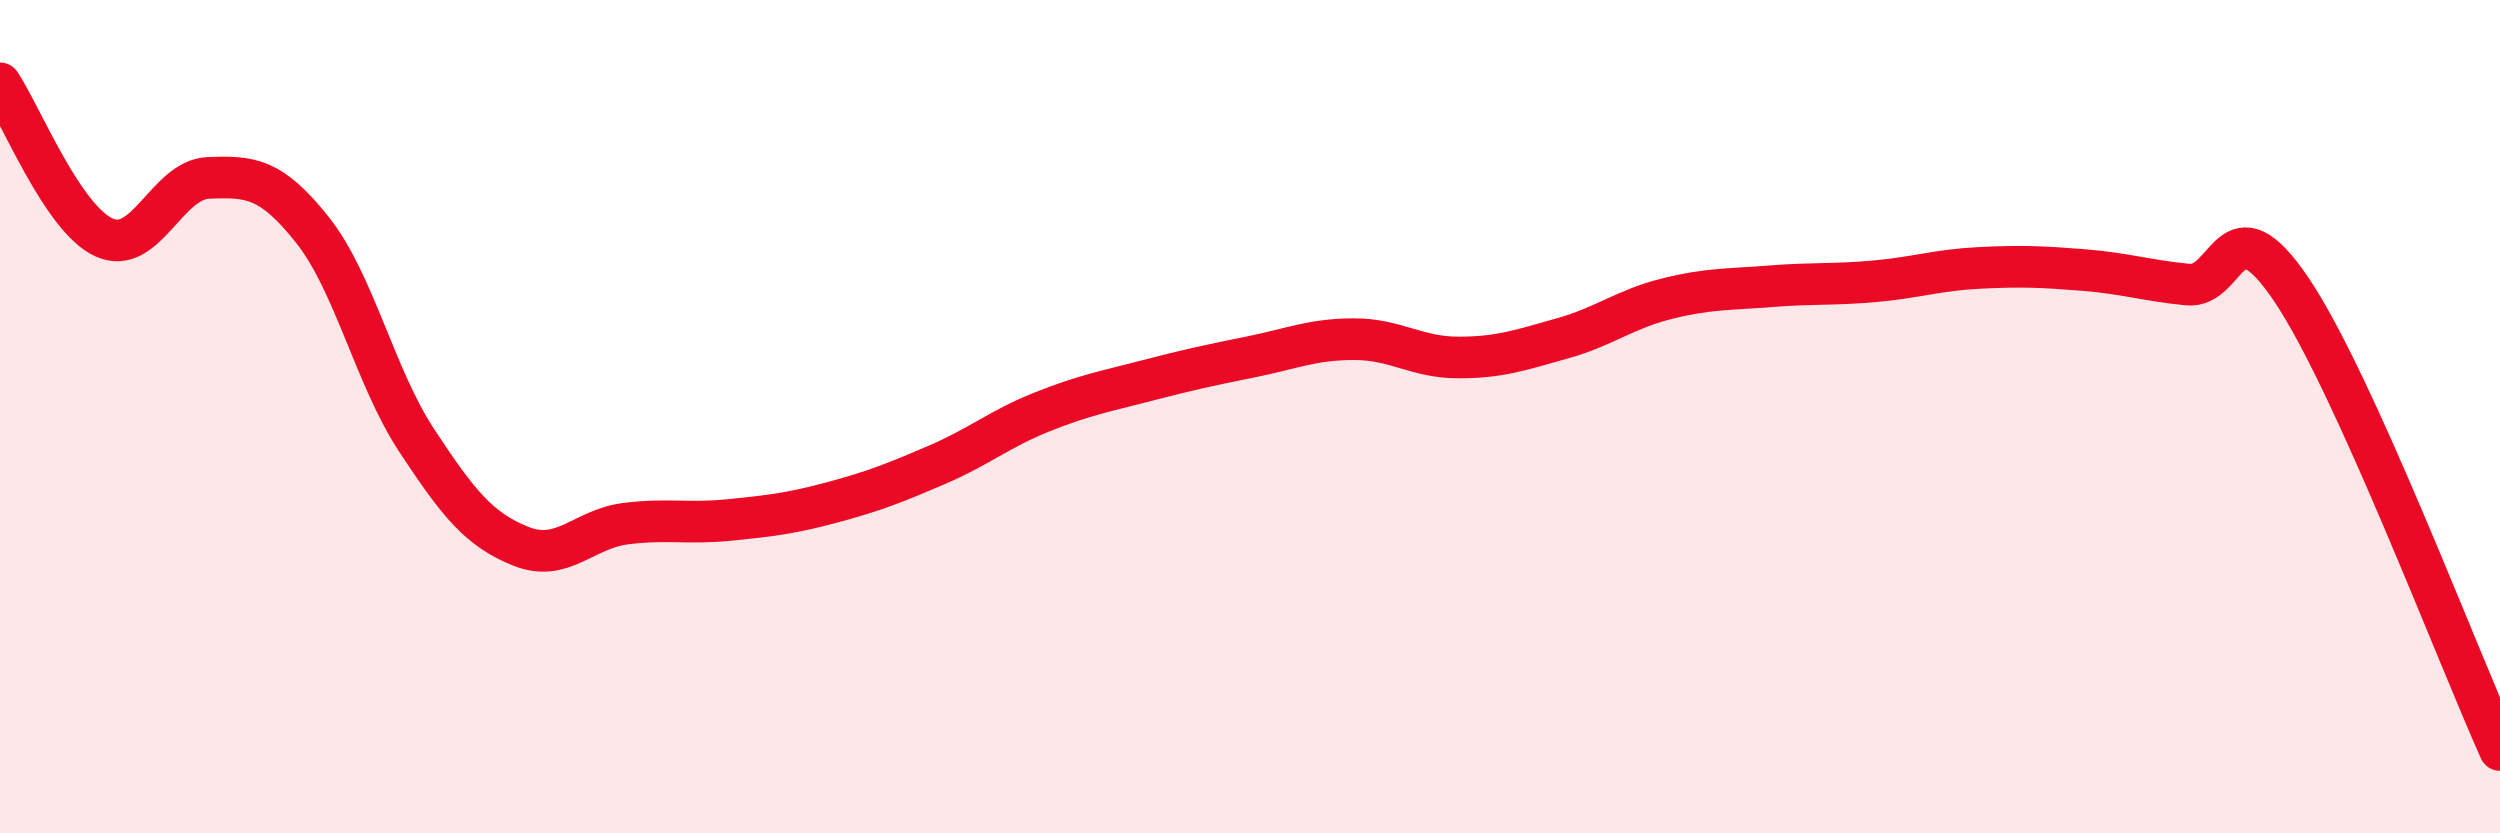
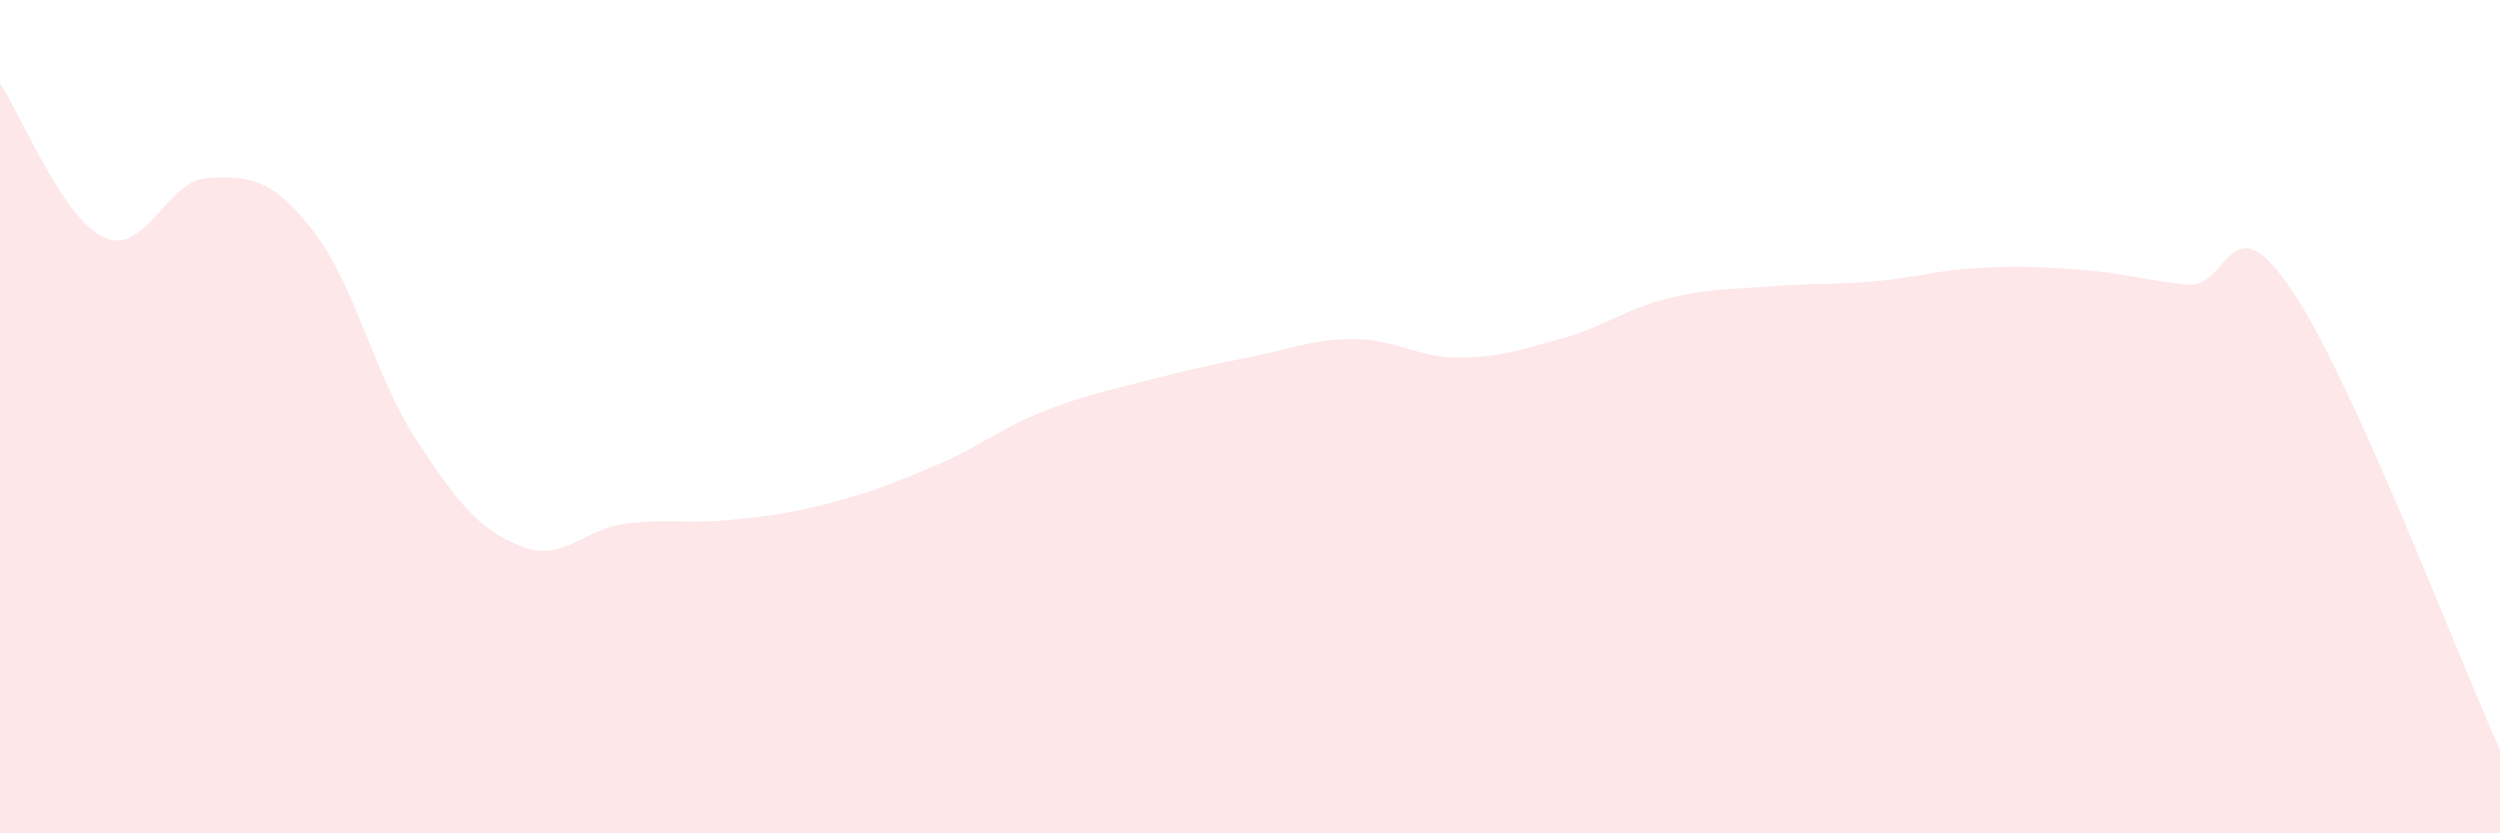
<svg xmlns="http://www.w3.org/2000/svg" width="60" height="20" viewBox="0 0 60 20">
  <path d="M 0,2 C 0.5,2.74 1.5,5.25 2.5,5.7 C 3.5,6.15 4,4.31 5,4.27 C 6,4.23 6.5,4.26 7.5,5.52 C 8.5,6.78 9,9.05 10,10.57 C 11,12.09 11.5,12.71 12.5,13.11 C 13.5,13.51 14,12.7 15,12.57 C 16,12.44 16.5,12.58 17.5,12.48 C 18.5,12.38 19,12.32 20,12.05 C 21,11.78 21.5,11.58 22.5,11.15 C 23.5,10.72 24,10.29 25,9.89 C 26,9.49 26.5,9.4 27.5,9.14 C 28.5,8.88 29,8.77 30,8.57 C 31,8.37 31.5,8.14 32.5,8.14 C 33.5,8.14 34,8.58 35,8.58 C 36,8.58 36.5,8.4 37.5,8.12 C 38.5,7.84 39,7.42 40,7.17 C 41,6.92 41.5,6.95 42.5,6.87 C 43.5,6.79 44,6.84 45,6.75 C 46,6.66 46.5,6.48 47.5,6.43 C 48.5,6.38 49,6.4 50,6.48 C 51,6.56 51.5,6.73 52.5,6.83 C 53.5,6.93 53.5,4.73 55,6.96 C 56.5,9.19 59,15.79 60,18L60 20L0 20Z" fill="#EB0A25" opacity="0.1" stroke-linecap="round" stroke-linejoin="round" />
-   <path d="M 0,2 C 0.5,2.74 1.5,5.25 2.5,5.7 C 3.5,6.15 4,4.31 5,4.27 C 6,4.23 6.5,4.26 7.5,5.52 C 8.5,6.78 9,9.05 10,10.57 C 11,12.09 11.5,12.71 12.5,13.11 C 13.5,13.51 14,12.7 15,12.57 C 16,12.44 16.5,12.58 17.5,12.48 C 18.5,12.38 19,12.32 20,12.05 C 21,11.78 21.5,11.58 22.5,11.15 C 23.5,10.72 24,10.29 25,9.89 C 26,9.49 26.5,9.4 27.5,9.14 C 28.5,8.88 29,8.77 30,8.57 C 31,8.37 31.5,8.14 32.5,8.14 C 33.5,8.14 34,8.58 35,8.58 C 36,8.58 36.5,8.4 37.5,8.12 C 38.5,7.84 39,7.42 40,7.17 C 41,6.92 41.5,6.95 42.5,6.87 C 43.5,6.79 44,6.84 45,6.75 C 46,6.66 46.5,6.48 47.5,6.43 C 48.5,6.38 49,6.4 50,6.48 C 51,6.56 51.5,6.73 52.5,6.83 C 53.5,6.93 53.5,4.73 55,6.96 C 56.5,9.19 59,15.79 60,18" stroke="#EB0A25" stroke-width="1" fill="none" stroke-linecap="round" stroke-linejoin="round" />
</svg>